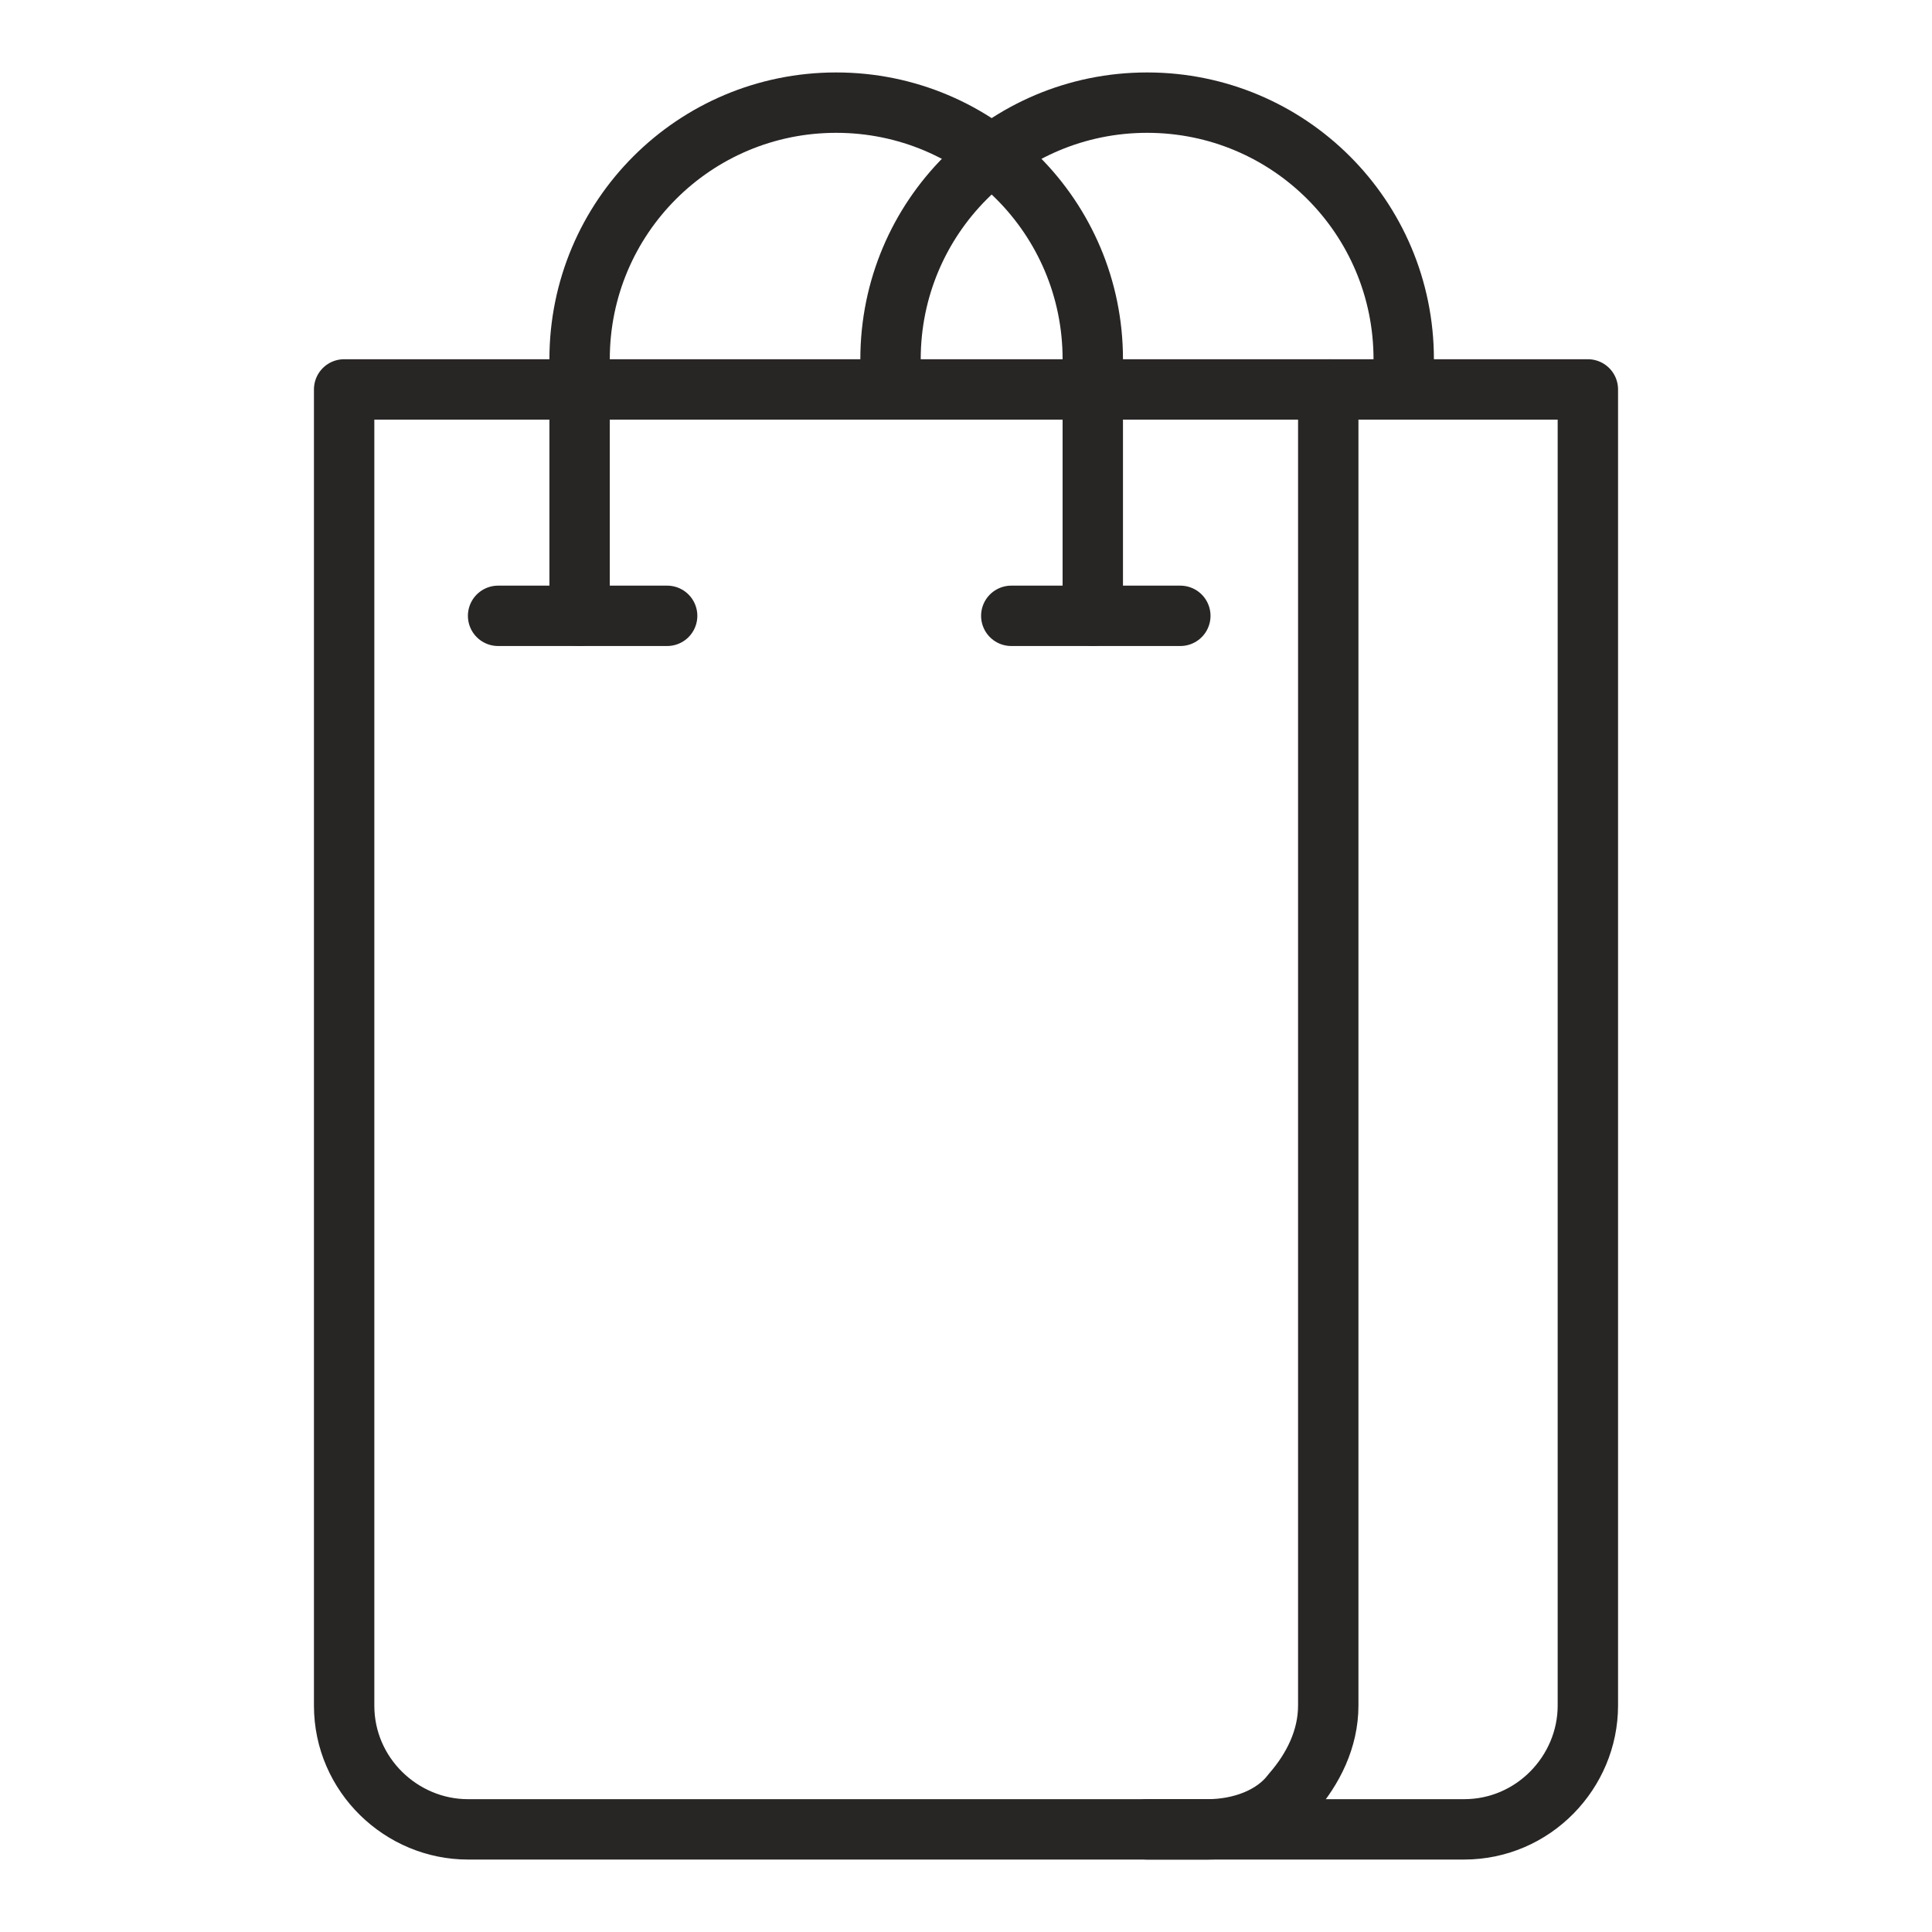
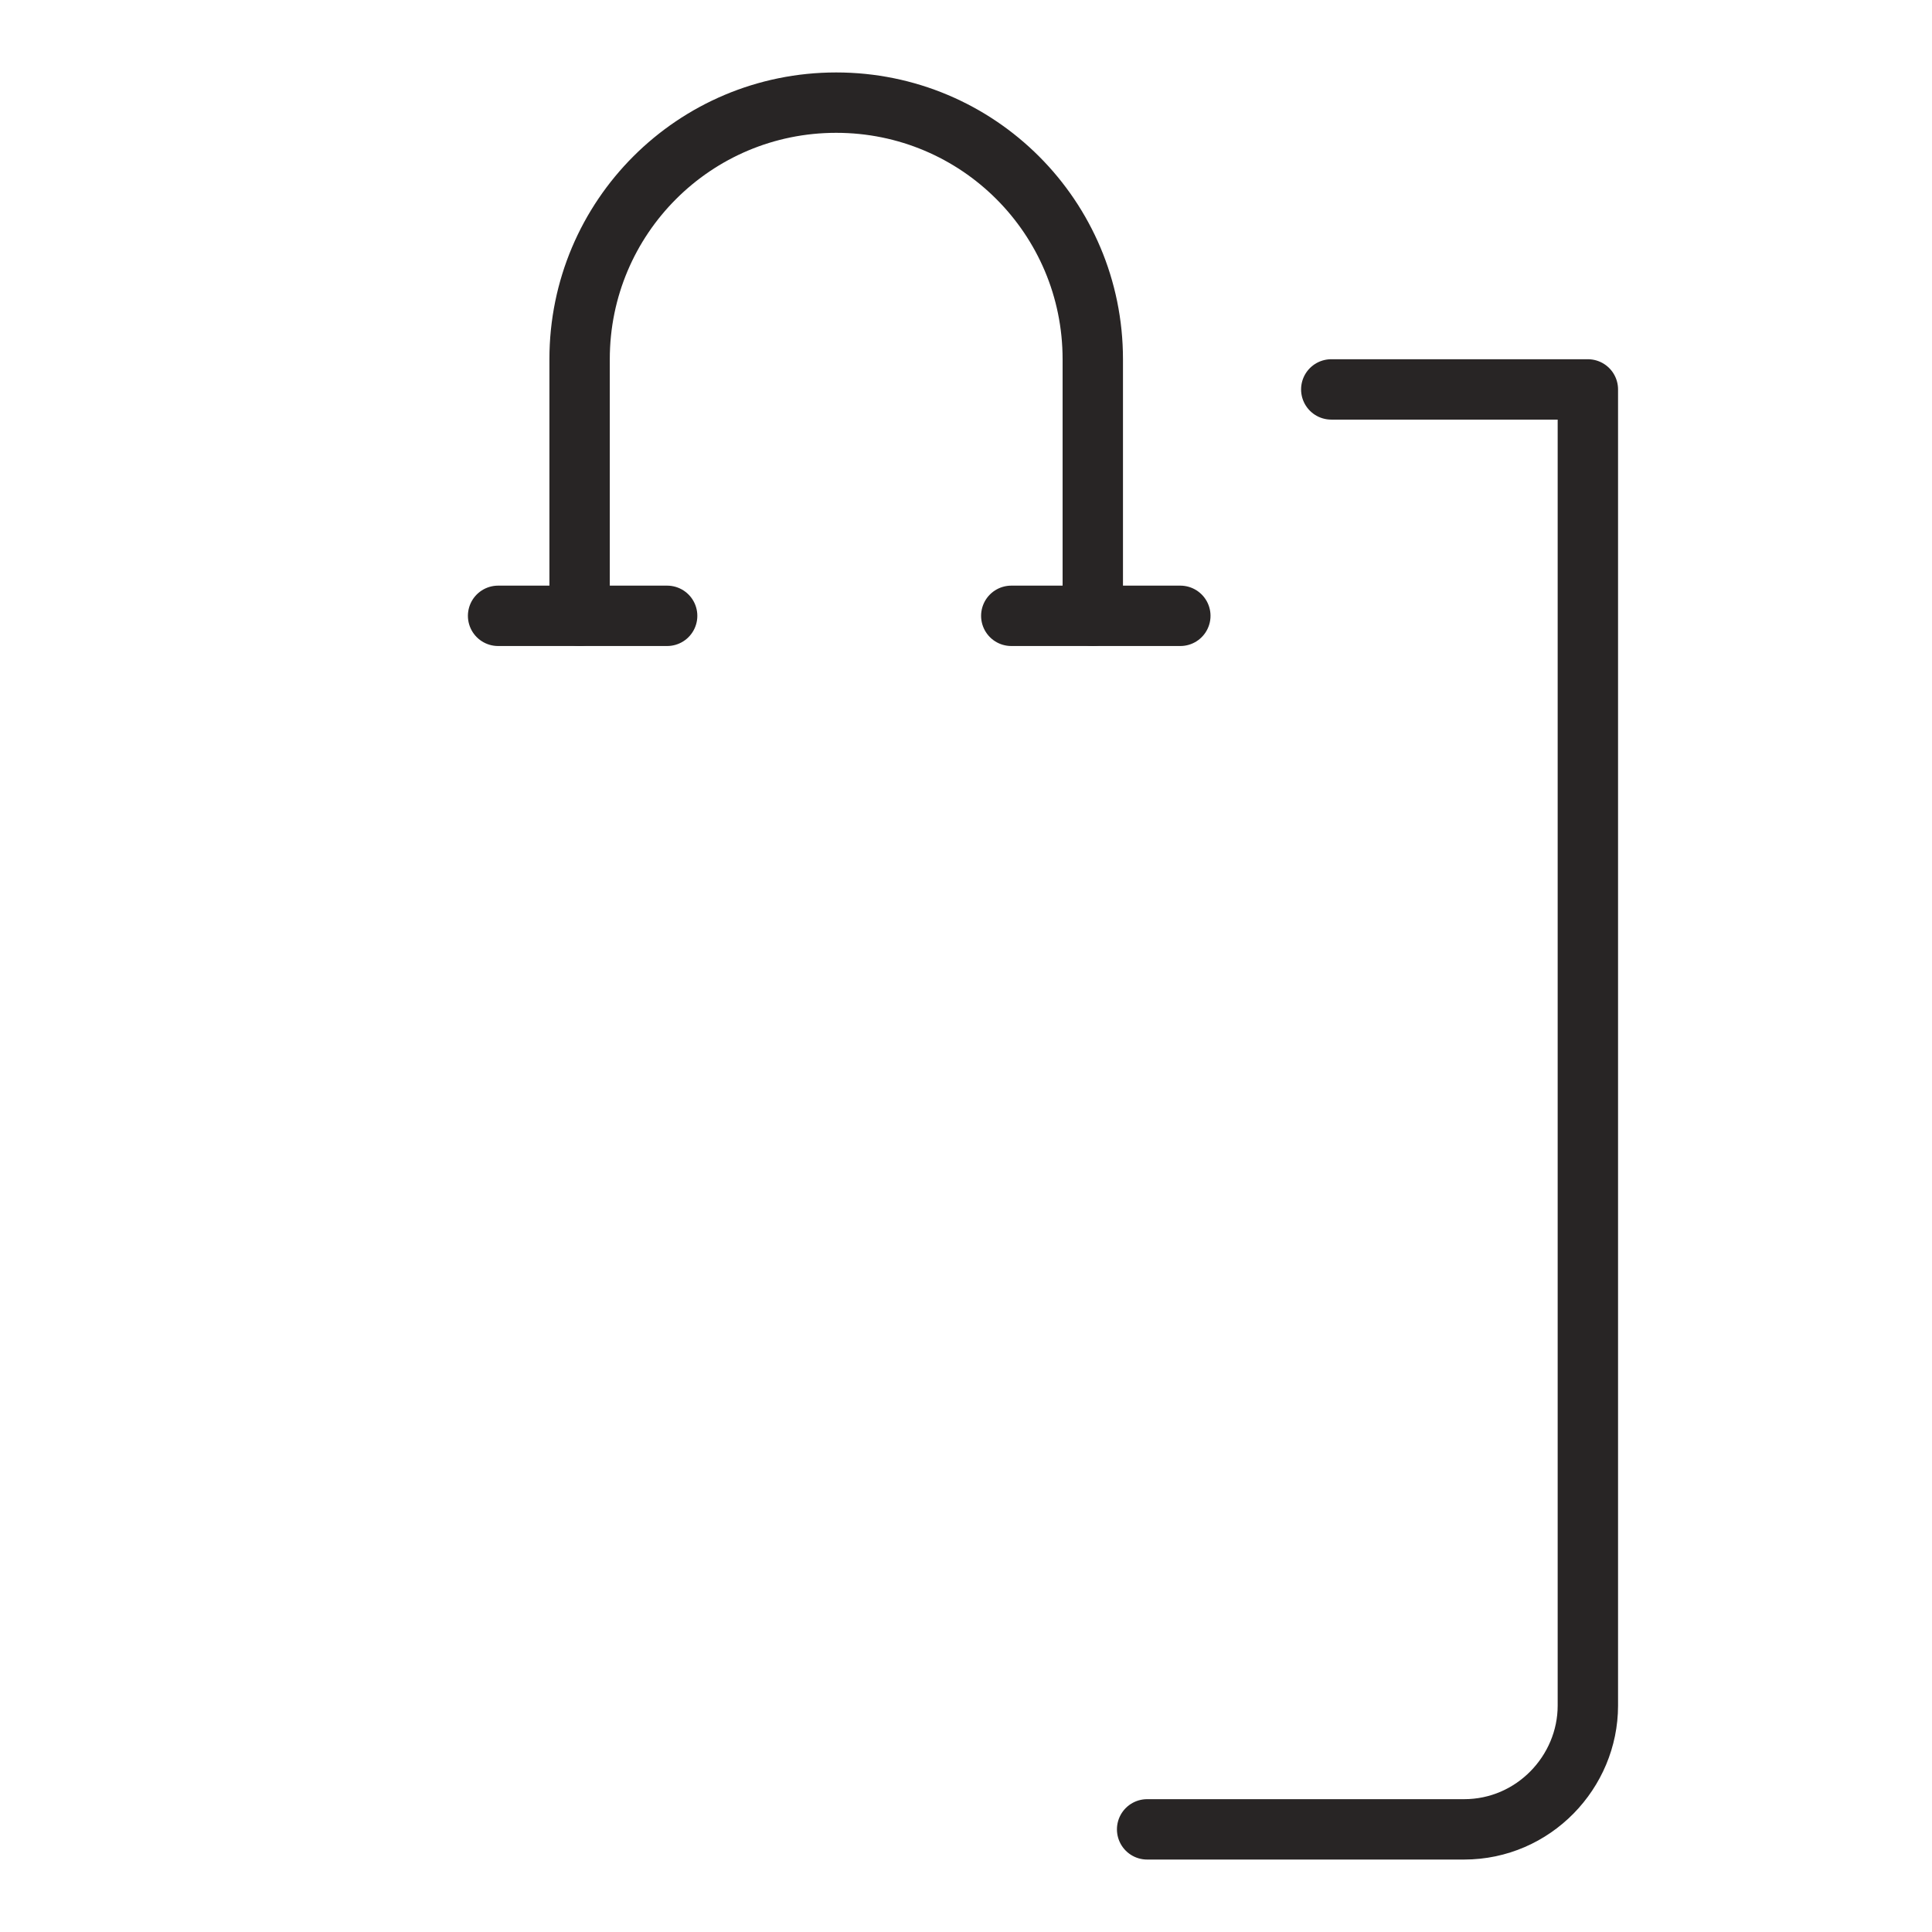
<svg xmlns="http://www.w3.org/2000/svg" version="1.0" id="Layer_1" x="0px" y="0px" viewBox="0 0 64 64" style="enable-background:new 0 0 64 64;" xml:space="preserve">
  <style type="text/css">
	.st0{fill:none;stroke:#282525;stroke-width:2;stroke-linecap:round;stroke-linejoin:round;stroke-miterlimit:10;}
</style>
  <g>
-     <path class="st0" d="M40,60.6H15.5c-2.2,0-4.1-1.8-4.1-4.1V12.9h32.6v43.6c0,1.1-0.5,2.1-1.2,2.9C42.2,60.2,41.1,60.6,40,60.6z" />
    <path class="st0" d="M44.1,12.9h8.5v43.6c0,2.2-1.8,4.1-4.1,4.1H38" />
    <path class="st0" d="M19.2,20.4v-8.5c0-4.7,3.8-8.5,8.5-8.5h0c4.7,0,8.5,3.8,8.5,8.5v8.5" />
-     <path class="st0" d="M29.5,12.9v-1c0-4.7,3.8-8.5,8.5-8.5h0c4.7,0,8.5,3.8,8.5,8.5v1" />
    <line class="st0" x1="16.5" y1="20.4" x2="22.1" y2="20.4" />
    <line class="st0" x1="33.5" y1="20.4" x2="39.1" y2="20.4" />
  </g>
</svg>